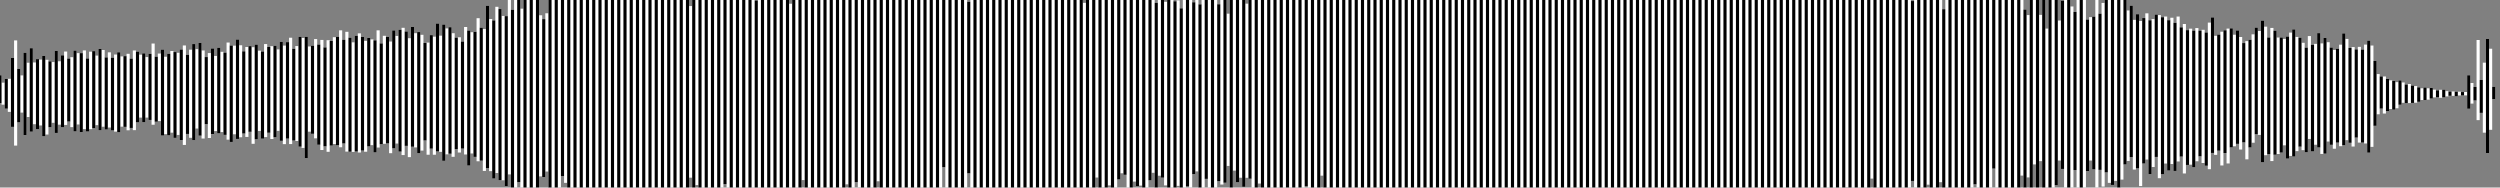
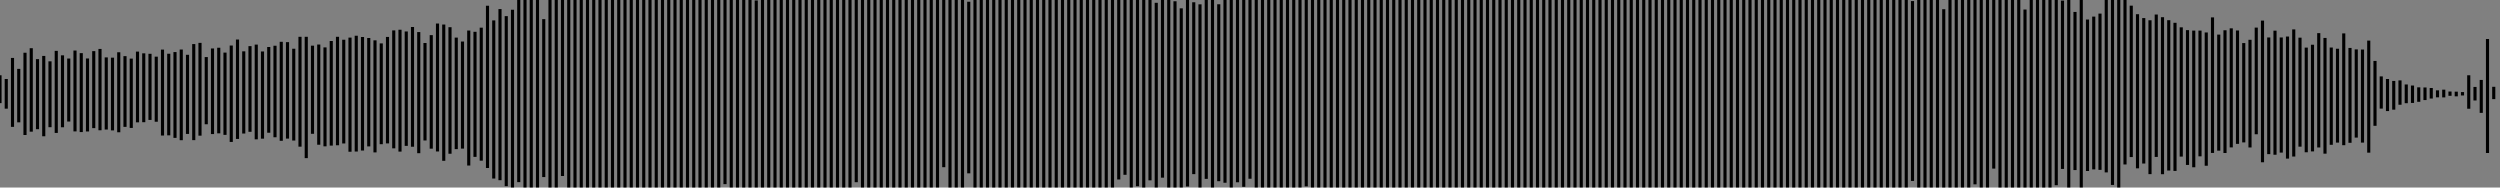
<svg xmlns="http://www.w3.org/2000/svg" width="800" height="60">
  <rect width="100%" height="100%" fill="#808080" stroke="none" />
-   <path stroke="#fff" d="M0 24.079v8.929m1-6.561v7.046m1-8.209v9.485m1-9.542v10.575m1-17.267V40.6m1-27.664V46.59m1-24.561v17.124m1-15.019v11.897m1-19.166v26.332m1-23.132v17.383m1-22.026V42.13m1-22.151v19.762m1-20.816v22.426m1-22.27v21.063m1-22.24v25.691m1-24.458v23.905m1-23.412v21.079m1-20.856v19.443m1-23.017v26.269m1-22.943v20.291m1-22.192v23.015m1-24.22v23.484m1-21.252v20.164m1-20.59v22.381m1-24.516v25.881m1-25.043v22.815m1-22.825v25.269m1-26.139v25.179m1-22.599v23.351m1-25.524v24.78m1-24.944v24.624m1-23.207V40.05m1-24.39v26.027m1-25.685v24.561m1-22.204v23.097m1-24.704v24.052m1-22.351v23.263m1-24.269v24.664m1-25.387v25.594m1-24.279v22.504m1-22.586v22.645m1-23.396v24.488m1-22.949v22.182m1-24.785v25.491m1-25.129v22.639m1-21.653v20.131m1-20.551v22.036m1-20.839v19.356m1-20.408v21.154m1-24.434v25.98m1-21.789v20.818m1-21.806v21.597m1-22.862v27.496m1-25.224v24.766m1-25.713v26.096m1-26.985v26.147m1-25.799v27.456m1-27.224v26.277m1-27.316v29.021m1-30.323v31.826m1-28.837v25.32m1-26.965v28.203m1-30.003v30.742m1-29.116v25.405m1-27.419v29.711m1-27.262v28.181m1-26.086v21.523m1-22.796v27.179m1-28.658v27.412m1-25.006v24.024m1-26.651v27.38m1-26.085v25.681m1-25.419v26.317m1-29.541v31.084m1-30.115V45.41m1-30.791v28.336m1-30.309v31.823m1-29.975v29.425m1-27.502v26.306m1-27.679v28.779m1-29.051v27.4m1-27.078v30.917m1-31.737v30.303m1-28.357v25.678m1-25.439v27.919m1-30.279v29.77m1-28.836v27.44m1-27.689v29.703m1-29.853V43.92m1-28.121v26.076m1-28.495v31.667M91 14.6v31.527m1-32.642v30.877m1-32.284v34.033m1-30.519v29.373m1-30.229v30.393m1-33.355v35.161m1-34.778v35.171m1-35.555v38.826m1-35.74v27.269m1-27.523v28.206m1-30.315v31.771m1-30.021v32.077m1-33.553v35.228m1-32.831v31.652m1-33.95v35.71m1-35.463v33.466m1-34.676v34.18m1-34.319v34.709m1-36.777v37.423m1-34.419v33.204m1-35.742v38.338m1-36.482v36.536m1-35.021v35.077m1-37.176v37.051m1-37.831v38.155m1-36.97v36.321m1-35.079v35.479m1-36.397v34.677m1-34.229v33.827m1-33.533v35.867m1-39.068V47.22m1-33.341v32.269m1-34.699v34.576m1-34.212V45.88m1-32.582v35.721m1-39.281v37.72m1-35.961v34.429m1-36.404v38.989m1-39.61v40.73m1-39.567v36.612m1-34.45v38.048m1-41.634v38.313m1-36.33v36.538m1-36.899v38.757m1-37.88V48.2m1-34.437v31.185m1-31.318v35.886m1-38.269v36.339m1-35.845v37.771m1-41.977v40.932m1-37.048v37.177m1-40.738v43.595m1-42.367v40.295m1-40.675v40.495m1-38.569v39.549m1-38.14v35.69m1-35.797v36.877m1-35.512v34.263m1-38.914V49.42m1-39.646v43.201m1-42.67v38.804m1-38.927v40.007m1-44.359V51.6m1-42.742v42.563m1-42.115v45.392m1-52.86v51.931m1-47.685v48.67m1-48.217V57.13m1-54.963v53.197m1-52.47v54.764m1-52.565v52.588m1-52.509v54.399m1-59.568v55.795m1-52.688v56.887m1-59.994v59.994m1-59.994v58.274m1-55.509v57.229m1-59.994v59.994m1-59.994v59.994m1-59.994v59.994m1-59.994v59.994m1-59.994v59.994m1-55.124V56.44m1-50.324v50.553m1-52.429V54.9m1-54.897v59.994m1-59.994v59.994m1-59.994v59.994m1-59.994v59.994m1-59.994V56.32m1-56.317v58.522m1-58.522v59.994m1-59.994v59.994m1-59.994v59.994m1-59.994v59.994m1-59.994v59.994m1-59.994v59.994m1-59.994v59.994m1-59.994v59.994m1-59.994v59.994m1-59.994v59.994m1-59.994v59.994m1-59.994v59.994m1-59.994v59.994m1-59.994v59.994m1-59.994v59.994m1-59.994v59.994m1-59.994v59.994m1-59.994v59.994m1-59.994v59.994m1-59.994v59.994m1-59.994v59.994m1-59.994v59.994m1-59.994v59.994m1-59.994v59.994m1-59.994v59.994m1-59.994v59.994m1-59.994v59.994m1-59.994v59.994m1-59.994v59.994m1-59.994v59.994m1-59.994v59.994m1-59.994v59.994m1-59.994v59.994m1-59.994v59.994m1-59.994v59.994m1-59.994v59.994m1-59.994v59.994m1-59.994v59.994m1-59.994v59.994m1-58.057v54.921m1-56.858v59.994m1-59.994v59.215m1-59.215v59.994m1-59.994v59.994m1-59.994v59.994m1-59.994v59.994m1-59.994v59.994m1-59.994v59.994m1-59.994v59.994m1-59.994v59.994m1-59.994v58.914m1-58.914v59.994m1-59.994v59.994m1-59.994v59.994m1-59.994v59.994m1-59.994v59.994m1-59.994v59.994m1-59.994v59.994m1-59.994v59.994m1-59.994v59.994m1-59.838v59.838m1-59.994v59.994m1-59.994v59.994m1-59.994v59.994m1-59.994v59.994m1-59.994v59.994m1-59.994v59.994m1-59.994v59.994m1-59.994v59.994m1-59.994v59.994m1-59.994v59.994m1-58.802v58.802m1-59.994v59.994m1-59.994v59.994m1-59.994v59.994m1-59.994v57.615m1-57.615v59.994m1-59.994v59.994m1-59.994v59.994m1-59.994v59.994m1-59.994v59.994m1-59.994v59.994m1-59.994v59.994m1-59.994v59.994m1-59.994v59.994m1-59.994v59.994m1-59.994v59.994m1-59.994v59.994m1-59.994v59.994m1-59.994v58.986m1-58.986v59.994m1-59.994v59.994m1-59.994v58.308m1-58.308V59.94m1-59.937v59.994m1-59.994v59.994m1-59.994v59.994m1-59.994v59.994m1-59.994v59.994m1-59.994v58.012m1-58.012v59.994m1-59.994v59.994m1-59.994v59.994m1-59.994v59.994m1-59.994v59.994m1-59.994v59.994m1-59.994v59.994m1-59.994v59.994m1-59.994v59.994m1-59.994v59.994m1-59.994v59.994m1-59.994v59.994m1-59.994v59.994m1-59.994v59.994m1-59.994v59.994m1-59.994v59.994m1-59.994v59.994m1-59.994v59.994m1-59.994v59.994m1-59.994v59.994m1-59.994v53.505m1-53.505v59.994m1-59.994v59.994m1-59.994v59.994m1-59.994v59.994m1-59.994v59.994m1-59.994v59.994m1-59.994v59.994m1-59.442v54.922m1-55.474v59.994m1-59.994v59.994m1-59.994v59.994m1-59.994v59.994m1-59.994v59.994m1-59.994v59.994m1-59.994v59.994m1-59.994v59.994m1-59.994v59.994m1-59.994v59.994m1-59.994v59.994m1-59.994v59.994m1-59.994v59.994m1-59.994v59.994m1-59.994v59.994m1-59.994v59.994m1-59.994v59.994m1-59.994v59.994m1-59.994v59.994m1-59.994v59.994m1-59.994v59.994m1-59.994v59.994m1-59.994v59.994m1-59.994v59.994m1-59.994v59.994m1-59.994v59.994m1-59.994v59.994m1-59.994v59.994m1-59.994v59.994m1-59.994v59.994m1-59.994v59.994m1-59.994v59.994m1-59.994v59.994m1-59.994v59.994m1-59.994v59.994m1-59.994v59.994m1-59.079v59.079m1-59.994v59.994m1-59.994v59.994m1-59.994v59.994m1-59.994V56.8m1-56.797v59.994m1-59.994v59.925m1-59.925v59.994m1-59.994v59.329m1-59.329v59.994m1-59.994v59.994m1-59.994v57.416m1-57.416v55.449m1-55.449v55.939m1-55.939v59.994m1-59.994v59.994m1-59.994v58.118m1-58.118v59.586m1-59.586v59.4m1-59.4v59.994m1-59.994v59.994m1-59.994v57.709m1-57.709v55.29M370 .9v59.097m1-59.994v56.24m1-56.24v56.844m1-56.28V59.32m1-59.317v59.994m1-59.994v59.994m1-59.593v59.593m1-59.888v59.378m1-56.816v57.326m1-59.994v59.994m1-59.994v59.664m1-59.664v59.994m1-59.276v55.01m1-55.728v54.854m1-53.469v58.609m1-59.994v59.994m1-59.994v57.235m1-57.235v59.994m1-59.994v59.994m1-59.994v59.994m1-58.641v56.627m1-57.98v59.04m1-59.04v58.47m1-54.108v48.734m1-53.096v59.994m1-59.994V54.6m1-54.597V58.32m1-58.317V56.88m1-56.877v59.781m1-58.6v55.714m1-56.895v57.199m1-57.199v59.994m1-59.994v59.994m1-59.994v58.729m1-58.729v59.994m1-59.994v59.994m1-59.994v59.994m1-59.994v59.994m1-59.994v59.994m1-59.994v59.994m1-59.994v59.994m1-59.994v59.994m1-59.994v59.994m1-59.994v59.994m1-59.994v59.994m1-59.994v59.994m1-59.994v59.994m1-59.994v59.994m1-59.994v59.614m1-59.614v59.994m1-59.994v59.994m1-59.994v59.994m1-59.994v59.994m1-59.994v56.214m1-56.214v59.994m1-59.994v59.994m1-59.994v59.994m1-59.994v59.994m1-59.994v59.994m1-59.994v59.994m1-59.994v59.994m1-59.994v59.994m1-59.994v59.994m1-59.994v59.994m1-59.994v59.994m1-59.994v59.994m1-59.994v59.994m1-59.994v59.994m1-59.994v59.994m1-59.994v59.994m1-59.994v59.994m1-59.994v59.994m1-59.994v59.994m1-59.994v59.994m1-59.994v59.994m1-59.994v59.994m1-59.994v59.994m1-59.994v59.994m1-59.994v59.994m1-59.994v59.994m1-59.994v59.994m1-59.994v59.994m1-59.994v59.994m1-59.994v59.994m1-59.994v59.994m1-59.994v59.994m1-59.994v59.994m1-59.994v59.994m1-59.994v59.994m1-59.994v59.994m1-59.994v59.994m1-59.994v59.994m1-59.994v59.994m1-59.994v59.994m1-59.994v59.994m1-59.994v59.994m1-59.994v59.994m1-59.994v59.994m1-59.994v59.994m1-59.994v59.994m1-59.994v59.994m1-59.994v59.994m1-59.994v59.994m1-59.994v59.994m1-59.994v59.994m1-59.994v59.994m1-59.994v59.994m1-59.994v59.994m1-59.994v59.994m1-59.994v59.994m1-59.994v59.994m1-59.994v59.994m1-59.994v59.994m1-59.994v59.994m1-59.994v59.994m1-59.994v59.994m1-59.994v59.994m1-59.994v59.994m1-59.994v59.994m1-59.994v59.994m1-59.994v59.994m1-59.994v59.994m1-59.994v59.994m1-59.994v59.994m1-59.994v59.994m1-59.994v59.994m1-59.994v59.994m1-59.994v59.994m1-59.994v59.994m1-59.994v59.994m1-59.994v59.994m1-59.994v59.994m1-59.994v59.994m1-59.994v59.994m1-59.994v59.994m1-59.994v59.994m1-59.994v59.994m1-59.994v59.994m1-59.994V59.97m1-59.967v59.994m1-59.994v59.994m1-59.994v59.994m1-59.994v59.994m1-59.994v59.994m1-59.994v59.994m1-59.994v59.994m1-59.994v59.994m1-59.994v59.994m1-59.994v59.994m1-59.994v59.994m1-59.994v59.994m1-59.994v59.994m1-59.994v59.994m1-59.994v59.994m1-59.994v59.994m1-59.994v59.994m1-59.994v59.994m1-59.994v59.994m1-59.994v59.994m1-59.994v59.994m1-59.994v59.994m1-59.994v59.994m1-59.994v59.994m1-59.994v59.994m1-59.994v59.994m1-59.994v59.994m1-59.994v59.994m1-59.994v59.994m1-59.994v59.994m1-59.994v59.994m1-59.994v59.994m1-59.994v59.994m1-59.994v59.994m1-59.994v59.994m1-59.994v59.994m1-59.994v59.994m1-59.994v59.994m1-59.994v59.994m1-59.994v59.994m1-59.994v59.994m1-59.994v59.994m1-59.994v59.994m1-59.994v59.994m1-59.994v59.994m1-59.994v59.994m1-59.994v59.994m1-59.994v59.994m1-59.994v59.994m1-59.994v59.994m1-59.994v59.994m1-59.994v59.994m1-59.994v59.994m1-59.994v59.994m1-59.994v59.994m1-59.994v59.994m1-59.994v59.994m1-59.994v59.994m1-59.994v59.994m1-59.994v59.994m1-59.994v59.994m1-59.994v59.994m1-59.994v59.994m1-59.994v59.994m1-59.994v59.994m1-59.994v59.994m1-59.994v59.994m1-59.994v59.994m1-59.994v59.994m1-59.994v59.994m1-59.994v59.994m1-59.994v59.994m1-59.994v59.994m1-59.994v59.994m1-59.994v59.994m1-59.994v59.994m1-59.994v59.994m1-59.994v59.994m1-59.994v59.994m1-59.994v59.994m1-59.994v59.994m1-59.994v59.994m1-59.994v59.904m1-59.904v59.994m1-59.994v59.994m1-59.994v59.994m1-59.994v59.994m1-59.994v59.994m1-59.994v59.994m1-59.994v59.994m1-59.994v57.15m1-57.15v59.994m1-59.994v59.994m1-59.994v59.994m1-59.994v59.994m1-59.994v59.994m1-59.994v59.994m1-59.994v59.994m1-59.994v59.994m1-59.994v59.994m1-59.994v59.994m1-59.994v59.994m1-59.994v59.994m1-59.655v57.562m1-57.901v59.994m1-59.994v59.994m1-59.994v59.994m1-59.994v59.994m1-59.994v59.096m1-59.096v59.994m1-59.994v59.994m1-59.994v59.994m1-59.994v58.304m1-55.373v57.063m1-59.994v59.994m1-59.994v59.994M625 .01v59.987m1-59.994v59.994m1-59.994v59.994m1-59.994v59.994m1-59.994v59.994m1-59.994v59.994m1-59.994v59.994m1-59.994v58.979m1-58.979v59.994m1-59.994v59.994m1-59.994v59.994m1-59.994v59.994m1-59.994v59.994m1-59.994v53.952m1-53.952v59.994m1-59.994v59.994m1-59.994v59.994m1-59.994v59.994m1-59.994v59.994m1-59.994v59.994m1-59.994v59.994m1-59.994v59.994m1-59.994v56.191m1-53.143v56.946m1-55.187v51.959m1-56.766v59.994m1-59.994V52.6m1-52.597v59.994m1-55.243v46.803m1-51.554v59.994m1-50.848v50.848m1-59.994v59.994m1-59.994v59.994m1-59.994v59.261m1-52.696v44.813m1-51.195v53.881m1-54.064v59.994m1-59.994v59.994m1-57.919v57.919m1-56.179v50.603m1-54.418v59.994m1-59.994v59.994m1-59.994v59.994m1-53.753v48.482m1-49.235v45.875m1-46.052v48.9m1-54.211v59.994m1-55.656v50.011m1-53.419v58.782m1-59.712v55.163m1-55.163v58.524m1-58.524v59.182m1-59.182V57.88m1-57.877v59.994m1-59.994v57.471m1-57.471v52.632m1-49.278v48.139m1-49.683v48.454m1-43.901v47.892m1-49.723v49.339m1-47.146v52.805m1-53.763v46.551m1-48.055v46.772m1-44.554V55.72m1-49.614v47.326m1-48.772v45.565m1-45.406v52.204m1-51.511V55.75m1-50.464v47.04m1-45.867v48.117m1-48.893v46.803m1-45.2v47.415m1-49.421v46.395m1-42.931v41.373m1-42.426v47.818m1-45.857v43.136m1-43.605V52.7m1-42.907v43.732m1-44.545v42.633m1-41.83v40.244m1-40.494v42.62m1-41.76v42.644m1-45.813v46.924m1-48.583v43.374m1-37.491v38.117m1-38.481v37.127m1-38.06v42.788m1-43.245v39.257m1-39.805v43.166m1-43.244v38.093m1-36.054v35.695m1-37.043v36.273m1-34.198v36.023m1-34.083v31.794m1-32.401v37.829m1-38.263v34.452m1-36.191v34.685m1-36.843v34.122m1-33.033V43.18m1-36.582v45.327m1-43.393v41.14m1-37.676v37.331m1-40.398v42.617m1-41.739V49.51m1-37.501v37.278m1-37.306V48.84m1-36.384v34.046m1-34.809v39.055m1-40.311v39.459m1-40.492v40.693m1-38.281v36.543m1-36.294v34.873m1-33.248v34.344m1-32.802V48.72m1-37.189v32.922m1-30.141v34.139m1-34.423v32.285m1-35.701v36.582m1-33.301v35.372m1-37.135v37.038m1-35.671v31.797m1-30.085v31.127m1-30.354v31.607m1-31.989v30.03m1-31.33v32.491m1-36.102v35.778m1-34.002v32.382m1-29.51v30.356m1-30.638V46.89m1-31.079v28.231m1-29.055v30.64m1-29.769v29.764m1-31.354v31.645m1-32.914v35.864m1-34.302v32.435m1-27.494v20.764m1-16.559v12.867m1-12.126v10.307m1-10.293v11.862m1-11.042v10.254m1-9.825v9.177m1-8.987v9.181m1-8.791v8.344m1-8.906v7.788m1-7.131v6.516m1-5.881v6.002m1-6.143v6.106m1-5.61v5.563m1-5.391v5.325m1-4.935v4.632m1-4.327v3.75m1-3.995v4.02m1-3.777v3.65m1-3.728v3.357m1-2.826v2.469m1-2.258v2.247m1-2.417v2.556m1-2.591v2.475m1-2.022v1.7m1-1.567v1.364m1-1.377v1.414m1-1.348v1.48m1-1.481v1.217m1-1.097v1.082m1-1.094v1.09m1-6.454v10.71m1-8.229v6.597m1-5.338v4.323m1-19.339v25.632m1-12.861v10.539m1-16.071v22.412m1-29.984V48.95m1-33.346v25.932m1-13.761v3.952M799 30" />
  <path stroke="rgba(0, 0, 0, 1)" d="M0 24.079v8.929m2-7.724v9.485m2-16.234V40.6m2-18.571v17.124m2-22.288v26.332m2-27.775V42.13m2-23.205v22.426m2-23.447v25.691m2-23.965v21.079m2-24.43v26.269m2-24.844v23.015m2-21.988v20.164m2-22.725v25.881m2-25.053v25.269m2-23.559v23.351m2-25.688v24.624m2-25.335v26.027m2-23.328v23.097m2-23.003v23.263m2-24.992v25.594m2-24.361v22.645m2-21.857v22.182m2-24.423v22.639m2-22.073v22.036m2-21.891v21.154m2-20.243v20.818m2-23.071v27.496m2-26.171v26.096m2-26.637v27.456m2-28.263v29.021m2-27.334v25.32m2-28.765v30.742m2-31.13v29.711m2-25.167v21.523m2-24.275v27.412m2-27.633v27.38m2-25.823v26.317m2-28.572V45.41m2-32.764v31.823m2-28.052v26.306m2-27.951v27.4m2-27.898v30.303m2-28.118v27.919m2-29.345v27.44m2-27.839V43.92m2-30.54v31.667m2-31.562v30.877m2-28.77v29.373m2-33.191v35.161m2-35.162v38.826m2-35.994v28.206m2-28.565v32.077m2-31.156v31.652m2-33.703v33.466m2-34.815v34.709m2-33.773v33.204m2-33.886v36.536m2-37.12v37.051m2-36.646v36.321m2-35.997v34.677m2-33.935v35.867m2-34.896v32.269m2-34.335V45.88m2-36.142v37.72m2-37.936v38.989m2-38.447v36.612m2-38.036v38.313m2-36.691v38.757m2-35.256v31.185m2-33.701v36.339m2-40.051v40.932m2-40.609v43.595m2-42.747v40.495m2-37.16v35.69m2-34.432v34.263m2-37.788v43.201m2-42.793v40.007m2-41.331v42.563m2-49.583v51.931m2-47.232V57.13m2-54.236v54.764m2-52.486v54.399m2-56.461v56.887m2-59.994v58.274m2-58.274v59.994m2-59.994v59.994m2-59.994v59.994m2-53.881v50.553m2-56.666v59.994m2-59.994v59.994m2-59.994V56.32m2-56.317v59.994m2-59.994v59.994m2-59.994v59.994m2-59.994v59.994m2-59.994v59.994m2-59.994v59.994m2-59.994v59.994m2-59.994v59.994m2-59.994v59.994m2-59.994v59.994m2-59.994v59.994m2-59.994v59.994m2-59.994v59.994m2-59.994v59.994m2-59.994v59.994m2-59.994v59.994m2-59.994v59.994m2-59.994v59.994m2-59.994v59.994m2-59.994v59.994m2-59.994v59.994m2-59.994v59.994m2-59.994v59.994m2-59.994v59.994m2-59.994v59.994m2-59.994v58.914m2-58.914v59.994m2-59.994v59.994m2-59.994v59.994m2-59.994v59.994m2-59.838v59.838m2-59.994v59.994m2-59.994v59.994m2-59.994v59.994m2-59.994v59.994m2-59.994v59.994m2-59.994v59.994m2-59.994v59.994m2-59.994v59.994m2-59.994v59.994m2-59.994v59.994m2-59.994v59.994m2-59.994v59.994m2-59.994v59.994m2-59.994v59.994m2-59.994v59.994m2-59.994v58.308m2-58.308v59.994m2-59.994v59.994m2-59.994v59.994m2-59.994v59.994m2-59.994v59.994m2-59.994v59.994m2-59.994v59.994m2-59.994v59.994m2-59.994v59.994m2-59.994v59.994m2-59.994v59.994m2-59.994v59.994m2-59.994v59.994m2-59.994v53.505m2-53.505v59.994m2-59.994v59.994m2-59.994v59.994m2-59.442v54.922m2-55.474v59.994m2-59.994v59.994m2-59.994v59.994m2-59.994v59.994m2-59.994v59.994m2-59.994v59.994m2-59.994v59.994m2-59.994v59.994m2-59.994v59.994m2-59.994v59.994m2-59.994v59.994m2-59.994v59.994m2-59.994v59.994m2-59.994v59.994m2-59.994v59.994m2-59.994v59.994m2-59.994v59.994m2-59.994v59.994m2-59.994v59.994m2-59.994v59.994m2-59.994v59.994m2-59.994v59.994m2-59.994v59.994m2-59.994v57.416m2-57.416v55.939m2-55.939v59.994m2-59.994v59.586m2-59.586v59.994m2-59.994v57.709M370 .9v59.097m2-59.994v56.844m2-56.844v59.994m2-59.593v59.593m2-57.326v57.326m2-59.994v59.664m2-58.946v55.01m2-54.343v58.609m2-59.994v57.235m2-57.235v59.994m2-58.641v56.627m2-57.98v58.47m2-58.47v59.994m2-59.994V58.32m2-58.317v59.781m2-59.781v57.199m2-57.199v59.994m2-59.994v59.994m2-59.994v59.994m2-59.994v59.994m2-59.994v59.994m2-59.994v59.994m2-59.994v59.994m2-59.994v59.994m2-59.994v59.614m2-59.614v59.994m2-59.994v59.994m2-59.994v59.994m2-59.994v59.994m2-59.994v59.994m2-59.994v59.994m2-59.994v59.994m2-59.994v59.994m2-59.994v59.994m2-59.994v59.994m2-59.994v59.994m2-59.994v59.994m2-59.994v59.994m2-59.994v59.994m2-59.994v59.994m2-59.994v59.994m2-59.994v59.994m2-59.994v59.994m2-59.994v59.994m2-59.994v59.994m2-59.994v59.994m2-59.994v59.994m2-59.994v59.994m2-59.994v59.994m2-59.994v59.994m2-59.994v59.994m2-59.994v59.994m2-59.994v59.994m2-59.994v59.994m2-59.994v59.994m2-59.994v59.994m2-59.994v59.994m2-59.994v59.994m2-59.994v59.994m2-59.994v59.994m2-59.994v59.994m2-59.994v59.994m2-59.994v59.994m2-59.994v59.994m2-59.994v59.994m2-59.994v59.994m2-59.994v59.994m2-59.994v59.994m2-59.994v59.994m2-59.994V59.97m2-59.967v59.994m2-59.994v59.994m2-59.994v59.994m2-59.994v59.994m2-59.994v59.994m2-59.994v59.994m2-59.994v59.994m2-59.994v59.994m2-59.994v59.994m2-59.994v59.994m2-59.994v59.994m2-59.994v59.994m2-59.994v59.994m2-59.994v59.994m2-59.994v59.994m2-59.994v59.994m2-59.994v59.994m2-59.994v59.994m2-59.994v59.994m2-59.994v59.994m2-59.994v59.994m2-59.994v59.994m2-59.994v59.994m2-59.994v59.994m2-59.994v59.994m2-59.994v59.994m2-59.994v59.994m2-59.994v59.994m2-59.994v59.994m2-59.994v59.994m2-59.994v59.994m2-59.994v59.994m2-59.994v59.994m2-59.994v59.994m2-59.994v59.994m2-59.994v59.994m2-59.994v59.994m2-59.994v59.994m2-59.994v59.994m2-59.994v59.994m2-59.994v59.994m2-59.994v59.994m2-59.994v59.994m2-59.994v59.994m2-59.994v59.994m2-59.994v59.994m2-59.994v59.994m2-59.994v59.994m2-59.994v59.994m2-59.994v59.994m2-59.994v59.994m2-59.655v57.562m2-57.901v59.994m2-59.994v59.994m2-59.994v59.994m2-59.994v59.994m2-57.063v57.063m2-59.994v59.994m2-59.994v59.994m2-59.994v59.994m2-59.994v59.994m2-59.994v58.979m2-58.979v59.994m2-59.994v59.994m2-59.994v53.952m2-53.952v59.994m2-59.994v59.994m2-59.994v59.994m2-59.994v59.994m2-56.946v56.946m2-59.994v59.994m2-59.994v59.994m2-59.994v59.994m2-59.994v59.994m2-59.994v59.261m2-59.078v53.881m2-54.064v59.994m2-56.179v50.603m2-54.418v59.994m2-53.753v48.482m2-49.412v48.9m2-49.873v50.011m2-54.349v55.163m2-55.163v59.182m2-59.182v59.994m2-59.994v52.632m2-50.822v48.454m2-45.732v49.339m2-48.104v46.551m2-45.837V55.72m2-51.06v45.565m2-44.713V55.75m2-49.291v48.117m2-47.29v47.415m2-45.957v41.373m2-40.465v43.136m2-42.995v43.732m2-43.742v40.244m2-39.634v42.644m2-47.472v43.374m2-37.855v37.127m2-38.517v39.257m2-39.883v38.093m2-37.402v36.273m2-32.258v31.794m2-32.835v34.452m2-38.349v34.122m2-36.36v45.327m2-39.929v37.331m2-39.52V49.51m2-37.529V48.84m2-37.147v39.055m2-41.344v40.693m2-38.032v34.873m2-31.706V48.72m2-34.408v34.139m2-37.839v36.582m2-35.064v37.038m2-33.959v31.127m2-30.736v30.03m2-34.941v35.778m2-31.13v30.356m2-29.882v28.231m2-28.184v29.764m2-32.623v35.864m2-29.361v20.764m2-15.818v10.307m2-9.473v10.254m2-9.635v9.181m2-9.353v7.788m2-6.496v6.002m2-5.647v5.563m2-5.001v4.632m2-4.572v4.02m2-3.855v3.357m2-2.615v2.247m2-2.452v2.475m2-1.889v1.364m2-1.311v1.48m2-1.361v1.082m2-6.458v10.71m2-6.97v4.323m2-6.568v10.539m2-23.643V48.95m2-21.175v3.952" />
</svg>